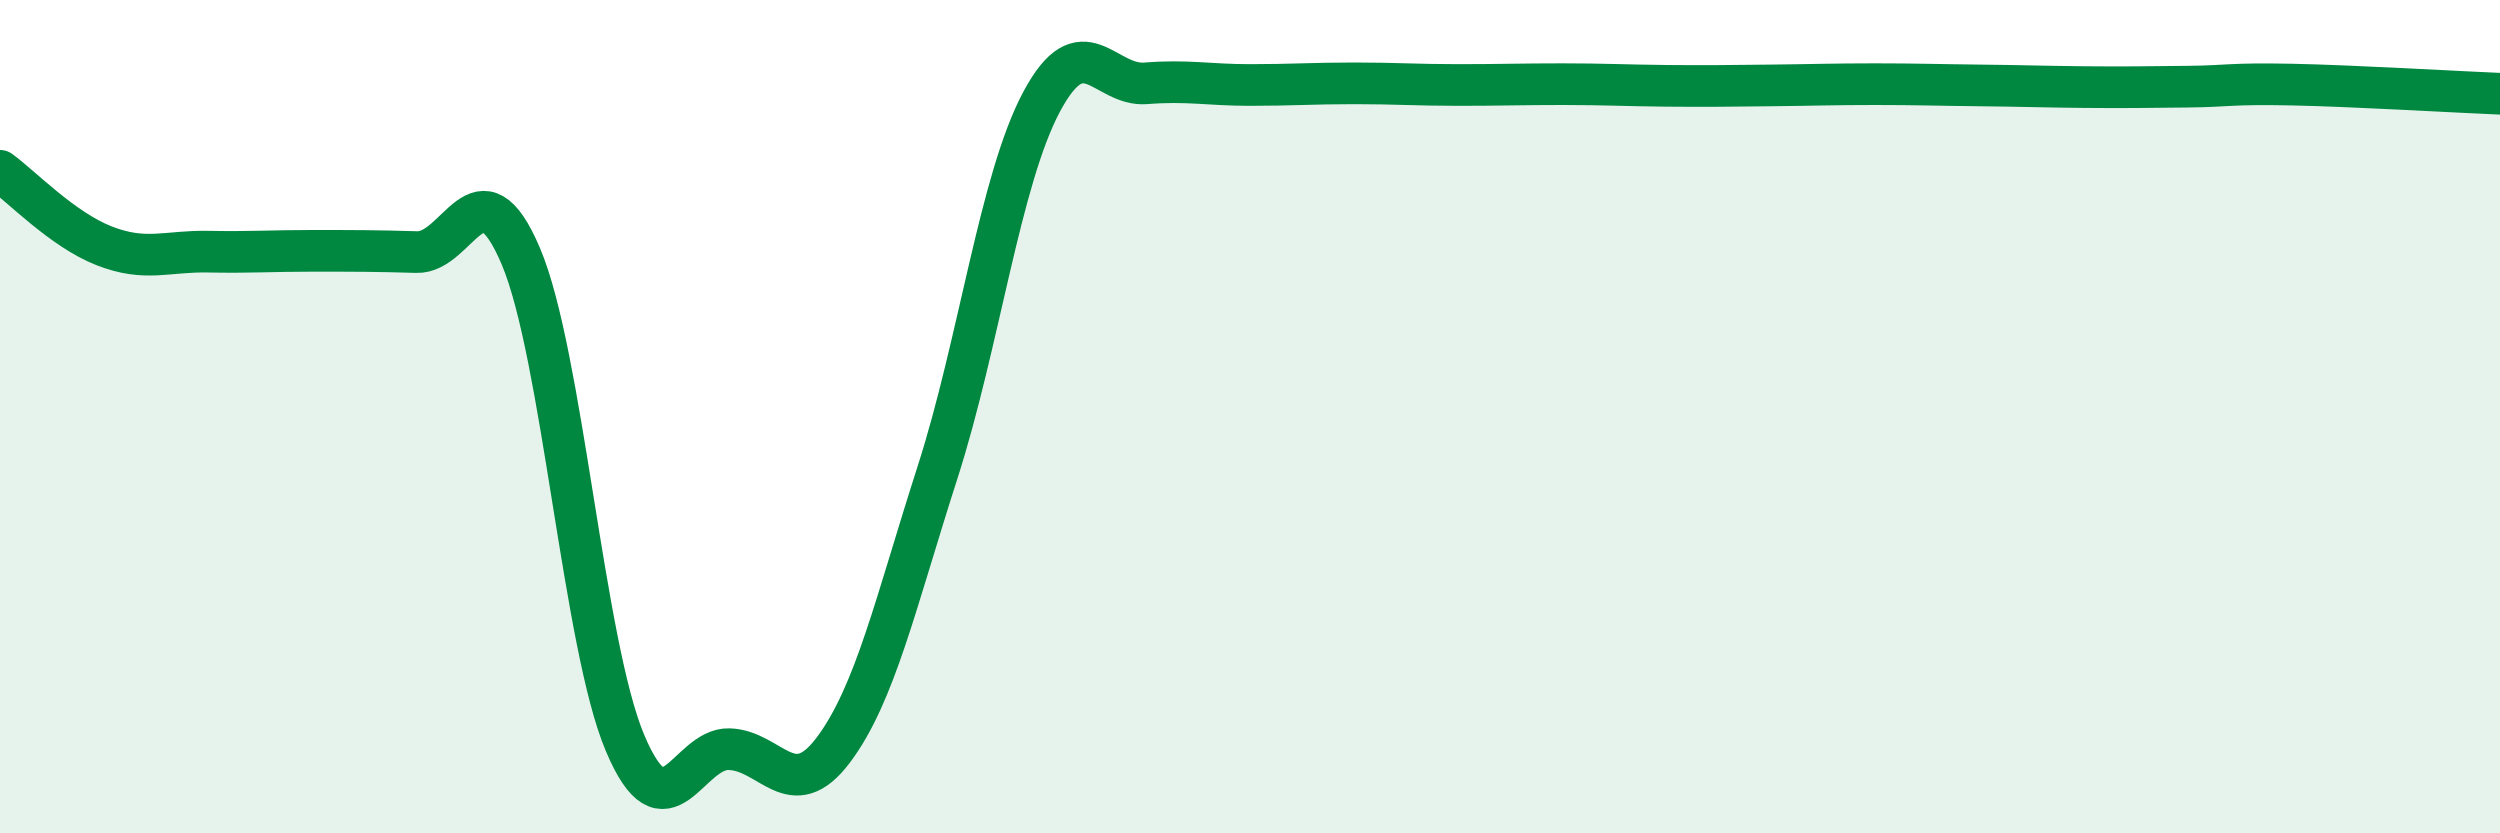
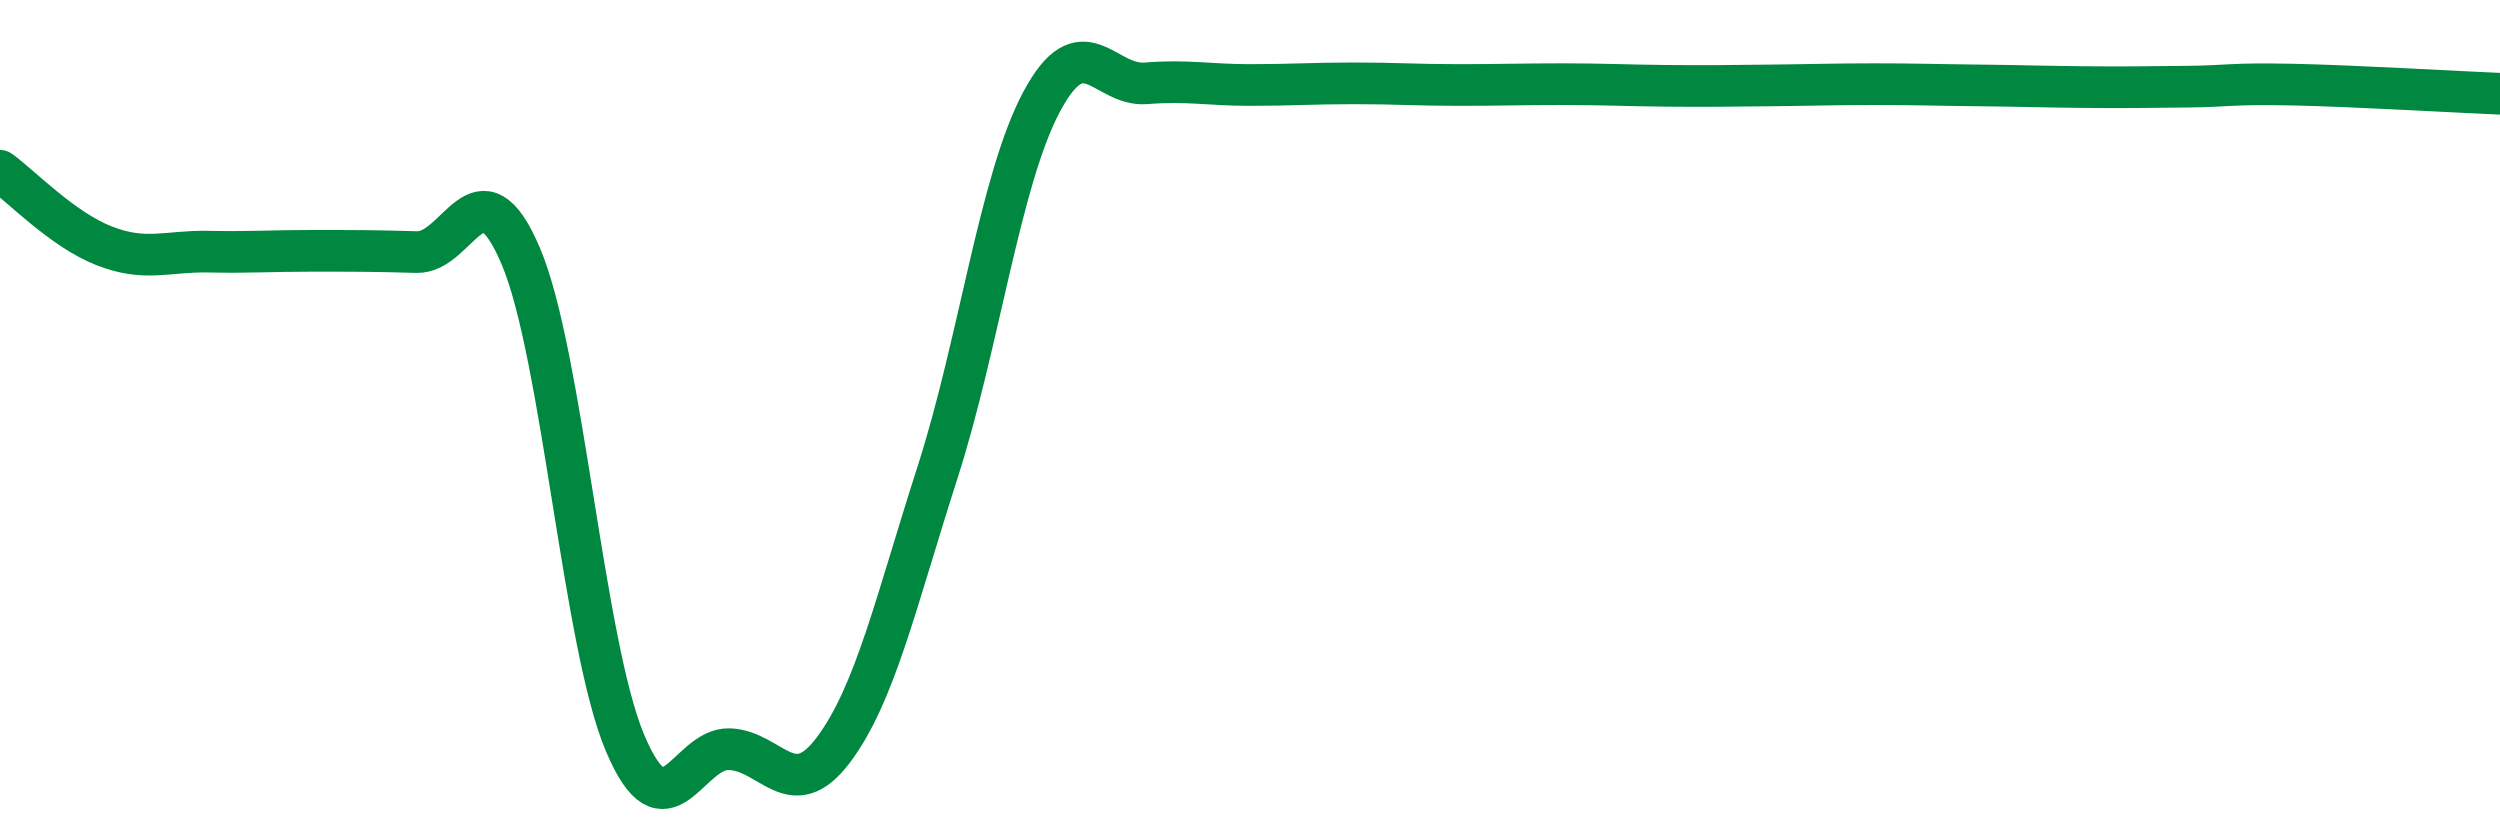
<svg xmlns="http://www.w3.org/2000/svg" width="60" height="20" viewBox="0 0 60 20">
-   <path d="M 0,4.1 C 0.5,4.46 1.5,5.51 2.5,5.9 C 3.5,6.29 4,6.02 5,6.04 C 6,6.06 6.5,6.02 7.5,6.02 C 8.5,6.02 9,6.02 10,6.05 C 11,6.08 11.5,3.79 12.5,6.15 C 13.5,8.51 14,15.46 15,17.83 C 16,20.2 16.5,17.95 17.5,17.98 C 18.5,18.01 19,19.33 20,18 C 21,16.67 21.5,14.45 22.5,11.34 C 23.5,8.23 24,4.31 25,2.44 C 26,0.57 26.5,2.08 27.5,2 C 28.5,1.92 29,2.04 30,2.04 C 31,2.04 31.5,2 32.5,2 C 33.5,2 34,2.04 35,2.04 C 36,2.04 36.5,2.02 37.5,2.02 C 38.5,2.02 39,2.05 40,2.06 C 41,2.07 41.5,2.06 42.5,2.05 C 43.5,2.04 44,2.02 45,2.02 C 46,2.02 46.5,2.04 47.5,2.05 C 48.5,2.06 49,2.08 50,2.09 C 51,2.1 51.5,2.09 52.5,2.08 C 53.5,2.07 53.5,2 55,2.03 C 56.5,2.06 59,2.21 60,2.25L60 20L0 20Z" fill="#008740" opacity="0.1" stroke-linecap="round" stroke-linejoin="round" />
  <path d="M 0,4.1 C 0.5,4.46 1.5,5.51 2.5,5.9 C 3.5,6.29 4,6.02 5,6.04 C 6,6.06 6.5,6.02 7.5,6.02 C 8.5,6.02 9,6.02 10,6.05 C 11,6.08 11.5,3.79 12.5,6.15 C 13.5,8.51 14,15.46 15,17.83 C 16,20.2 16.5,17.95 17.5,17.98 C 18.5,18.01 19,19.33 20,18 C 21,16.67 21.5,14.45 22.5,11.34 C 23.5,8.23 24,4.31 25,2.44 C 26,0.57 26.5,2.08 27.5,2 C 28.5,1.92 29,2.04 30,2.04 C 31,2.04 31.5,2 32.5,2 C 33.5,2 34,2.04 35,2.04 C 36,2.04 36.5,2.02 37.5,2.02 C 38.5,2.02 39,2.05 40,2.06 C 41,2.07 41.5,2.06 42.5,2.05 C 43.5,2.04 44,2.02 45,2.02 C 46,2.02 46.5,2.04 47.5,2.05 C 48.5,2.06 49,2.08 50,2.09 C 51,2.1 51.5,2.09 52.5,2.08 C 53.5,2.07 53.5,2 55,2.03 C 56.5,2.06 59,2.21 60,2.25" stroke="#008740" stroke-width="1" fill="none" stroke-linecap="round" stroke-linejoin="round" />
</svg>